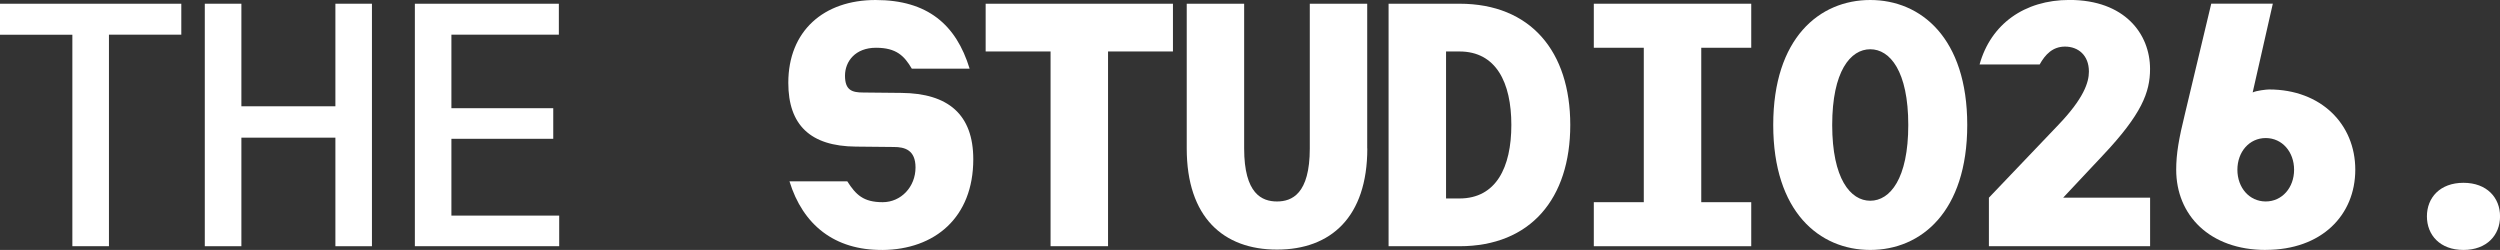
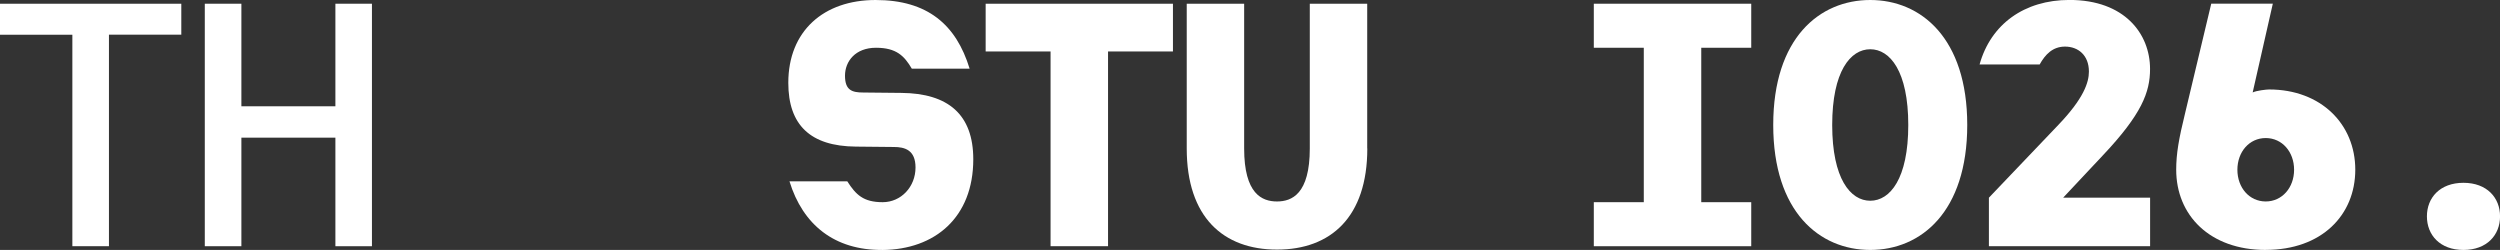
<svg xmlns="http://www.w3.org/2000/svg" id="Layer_2" data-name="Layer 2" viewBox="0 0 517.22 51.71">
  <rect x="0" y="0" width="517.22" height="51.71" fill="#333333" stroke="none" />
  <defs>
    <style>      .cls-1 {        fill: #fff;      }    </style>
  </defs>
  <g id="Layer_1-2" data-name="Layer 1">
    <g>
      <path class="cls-1" d="M22.54,7.18v43.76h-7.57V7.18H0V.77h37.51v6.4h-14.97Z" />
      <path class="cls-1" d="M69.39,50.94v-22.46h-19.45v22.46h-7.57V.77h7.57v21.22h19.45V.77h7.56v50.17h-7.56Z" />
-       <path class="cls-1" d="M85.83,50.94V.77h29.79v6.4h-22.23v15.21h21.07v6.33h-21.07v15.9h22.3v6.33h-29.87Z" />
      <path class="cls-1" d="M182.55,51.71c-9.88.08-16.44-5.17-19.22-14.2h11.96c1.78,2.78,3.32,4.32,7.33,4.32,3.78,0,6.79-3.16,6.79-7.18,0-3.63-2.24-4.24-4.48-4.24l-7.87-.08c-9.42-.08-13.97-4.48-13.97-13.2,0-10.73,7.33-17.13,18.06-17.13s16.67,5.09,19.45,14.2h-11.96c-1.55-2.62-3.17-4.32-7.41-4.32s-6.41,2.78-6.41,5.79,1.47,3.47,3.78,3.47l7.87.08c9.72.08,14.89,4.48,14.89,13.74,0,12.04-7.95,18.68-18.83,18.76Z" />
      <path class="cls-1" d="M229.24,10.65v40.29h-11.89V10.65h-13.43V.77h38.75v9.88h-13.43Z" />
      <path class="cls-1" d="M282.88,30.72c0,14.2-7.56,20.92-18.68,20.92s-18.68-6.71-18.68-20.92V.77h11.88v29.95c0,9.42,3.71,10.96,6.79,10.96s6.79-1.54,6.79-10.96V.77h11.88v29.95Z" />
-       <path class="cls-1" d="M301.95,50.94h-14.67V.77h14.67c14.74,0,22.92,9.88,22.92,25.08s-8.18,25.09-22.92,25.09ZM301.95,10.65h-2.78v30.41h2.78c7.56,0,10.73-6.41,10.73-15.21s-3.17-15.2-10.73-15.2Z" />
      <path class="cls-1" d="M329.74,50.94v-9.11h10.34V9.88h-10.34V.77h32.57v9.11h-10.34v31.95h10.34v9.11h-32.57Z" />
      <path class="cls-1" d="M386.93,51.71c-10.5,0-20.07-7.87-20.07-25.86S376.44,0,386.93,0s20.07,7.87,20.07,25.85-9.57,25.86-20.07,25.86ZM386.93,10.19c-4.09,0-7.87,4.56-7.87,15.67s3.78,15.67,7.87,15.67,7.87-4.55,7.87-15.67-3.78-15.67-7.87-15.67Z" />
      <path class="cls-1" d="M411.48,50.94v-10.04l14.36-15.05c5.25-5.48,6.33-8.8,6.33-11.04,0-3.4-2.24-5.17-4.94-5.17-2.55,0-4.09,1.62-5.25,3.7h-12.43c2.32-8.34,9.26-13.35,18.6-13.35,11.42,0,16.67,7.02,16.67,14.28,0,4.79-1.7,9.34-9.8,17.91l-8.18,8.72h17.99v10.04h-33.35Z" />
      <path class="cls-1" d="M468.75,51.71c-11.58,0-18.52-7.18-18.52-16.6,0-3.32.54-6.4,1.85-11.73l5.4-22.62h12.74l-4.17,18.37c.77-.39,2.86-.62,3.4-.62,10.73,0,17.83,7.18,17.83,16.59s-6.95,16.6-18.53,16.6ZM468.75,28.56c-3.39,0-5.86,2.85-5.86,6.56s2.47,6.56,5.86,6.56,5.87-2.86,5.87-6.56-2.47-6.56-5.87-6.56Z" />
      <path class="cls-1" d="M509.66,51.71c-4.86,0-7.56-3.09-7.56-6.95s2.7-6.94,7.56-6.94,7.57,3.09,7.57,6.94-2.7,6.95-7.57,6.95Z" />
    </g>
  </g>
</svg>